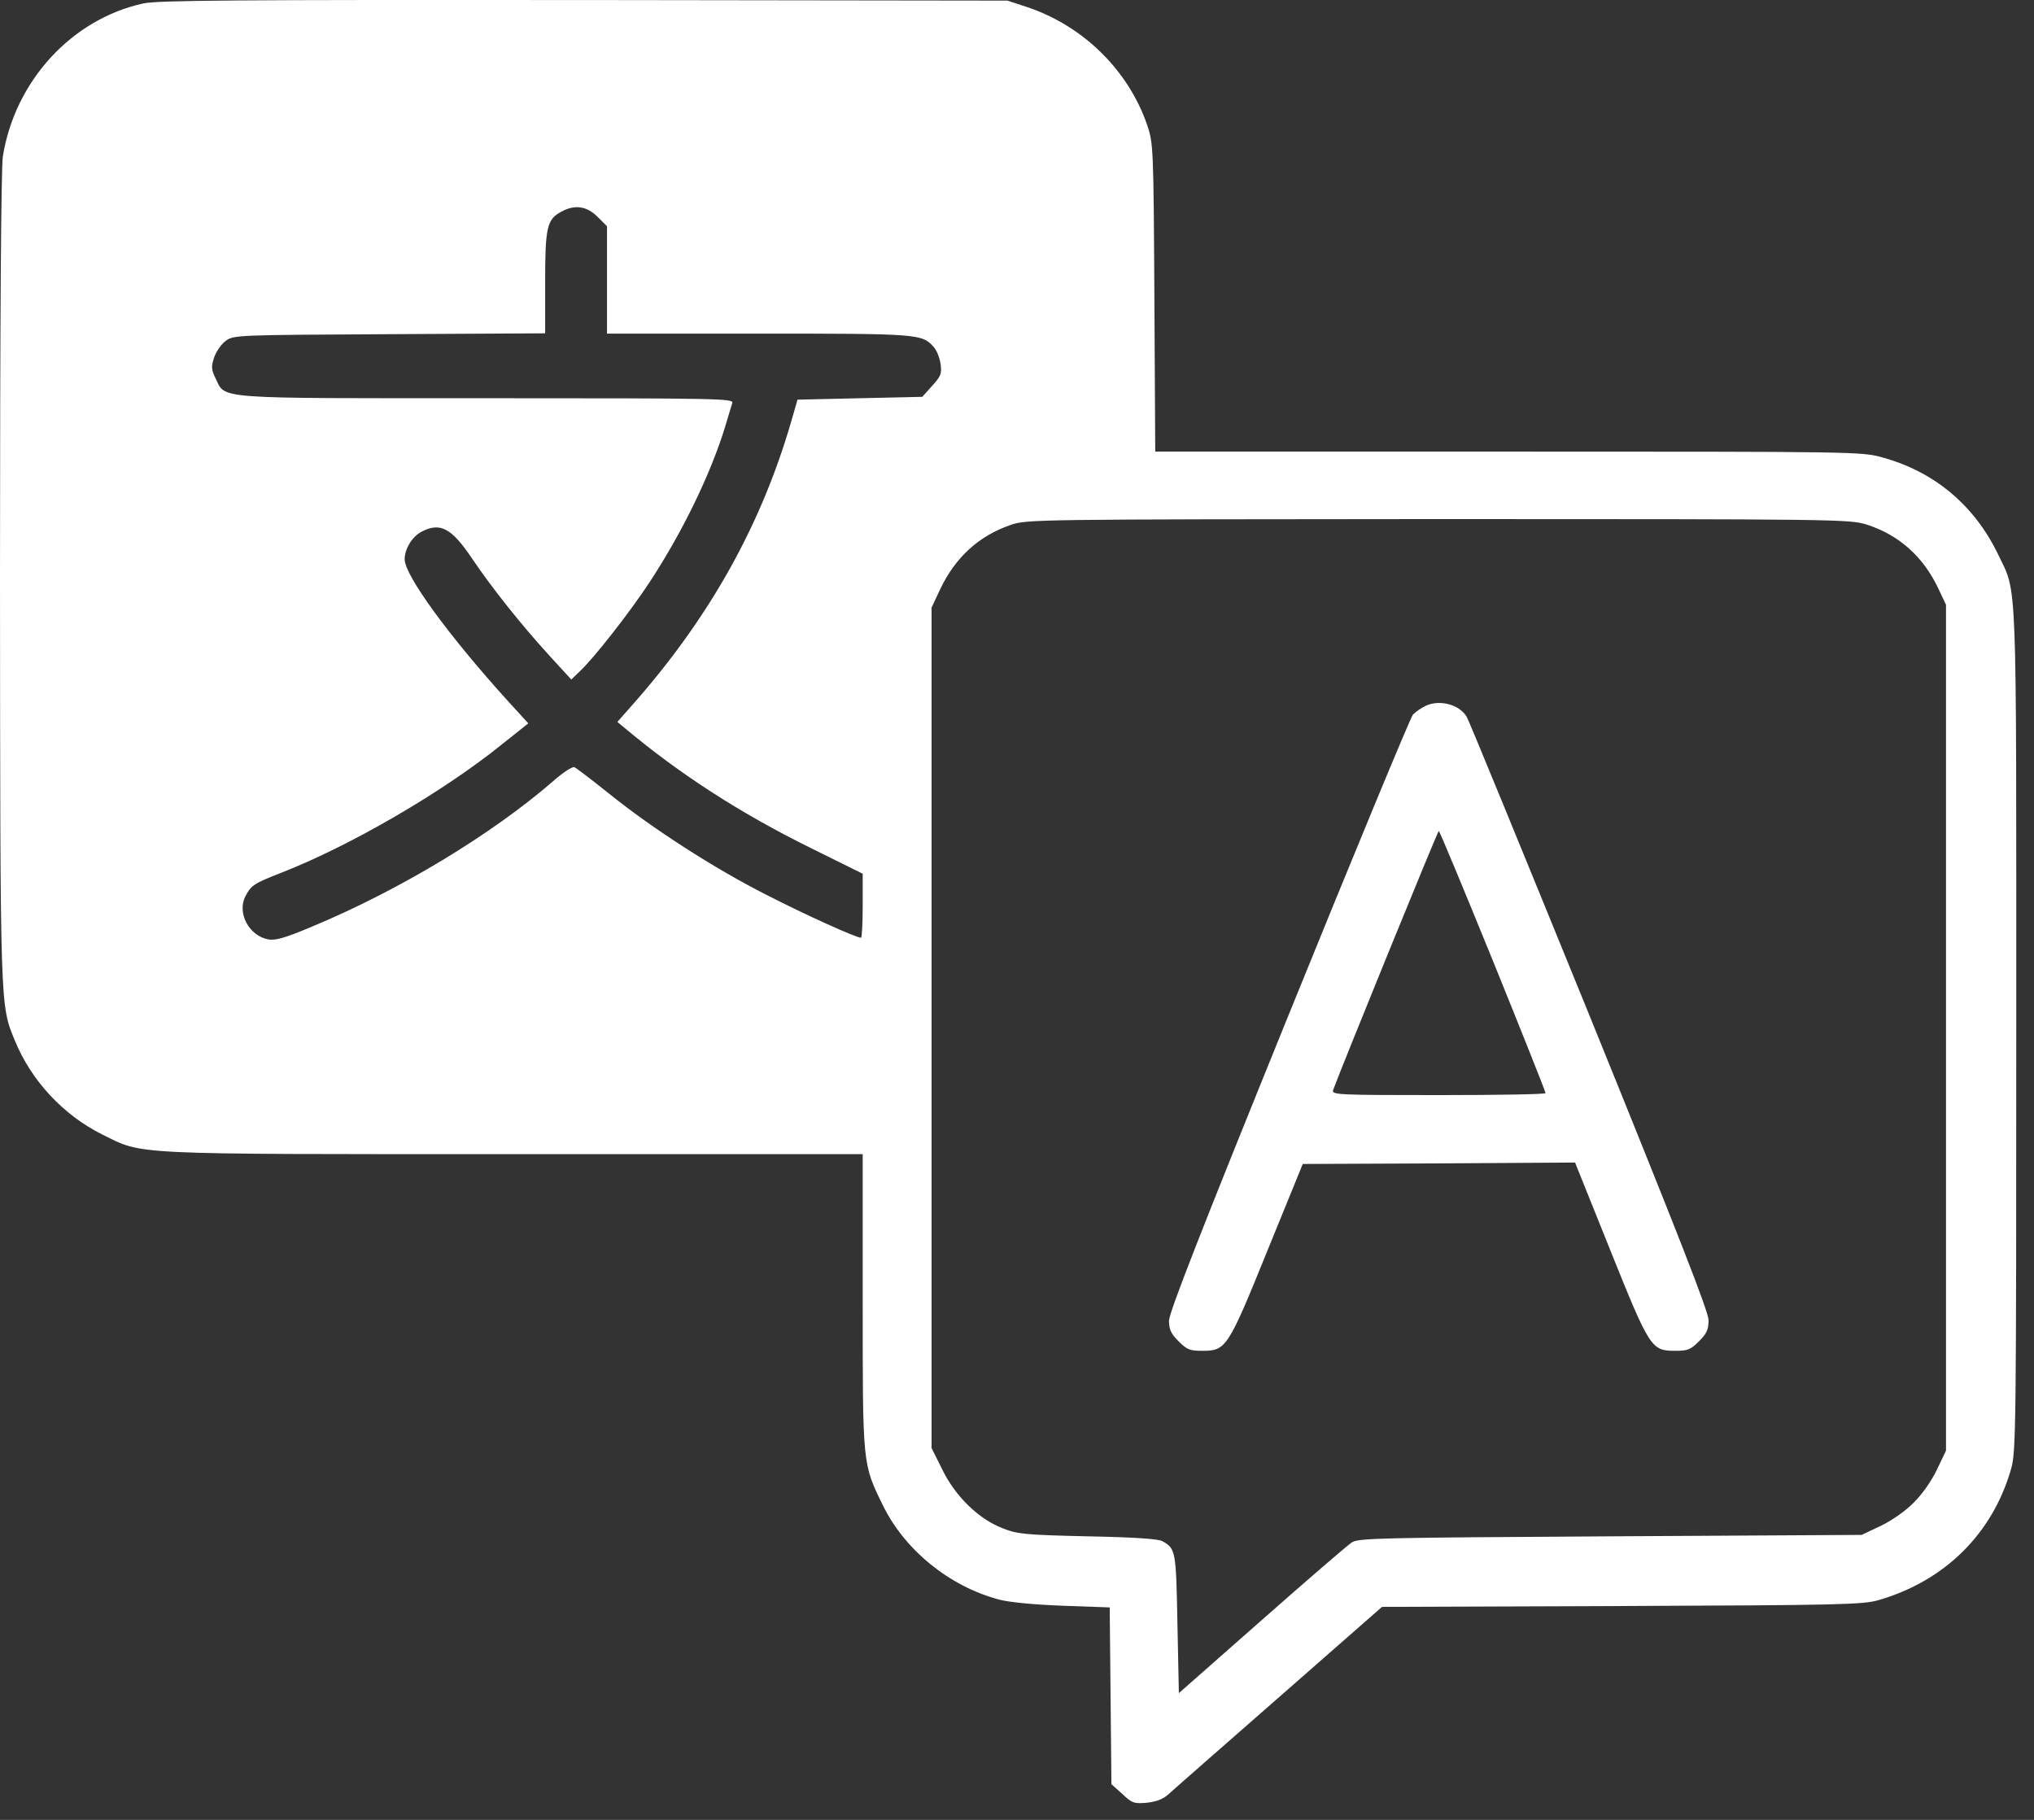
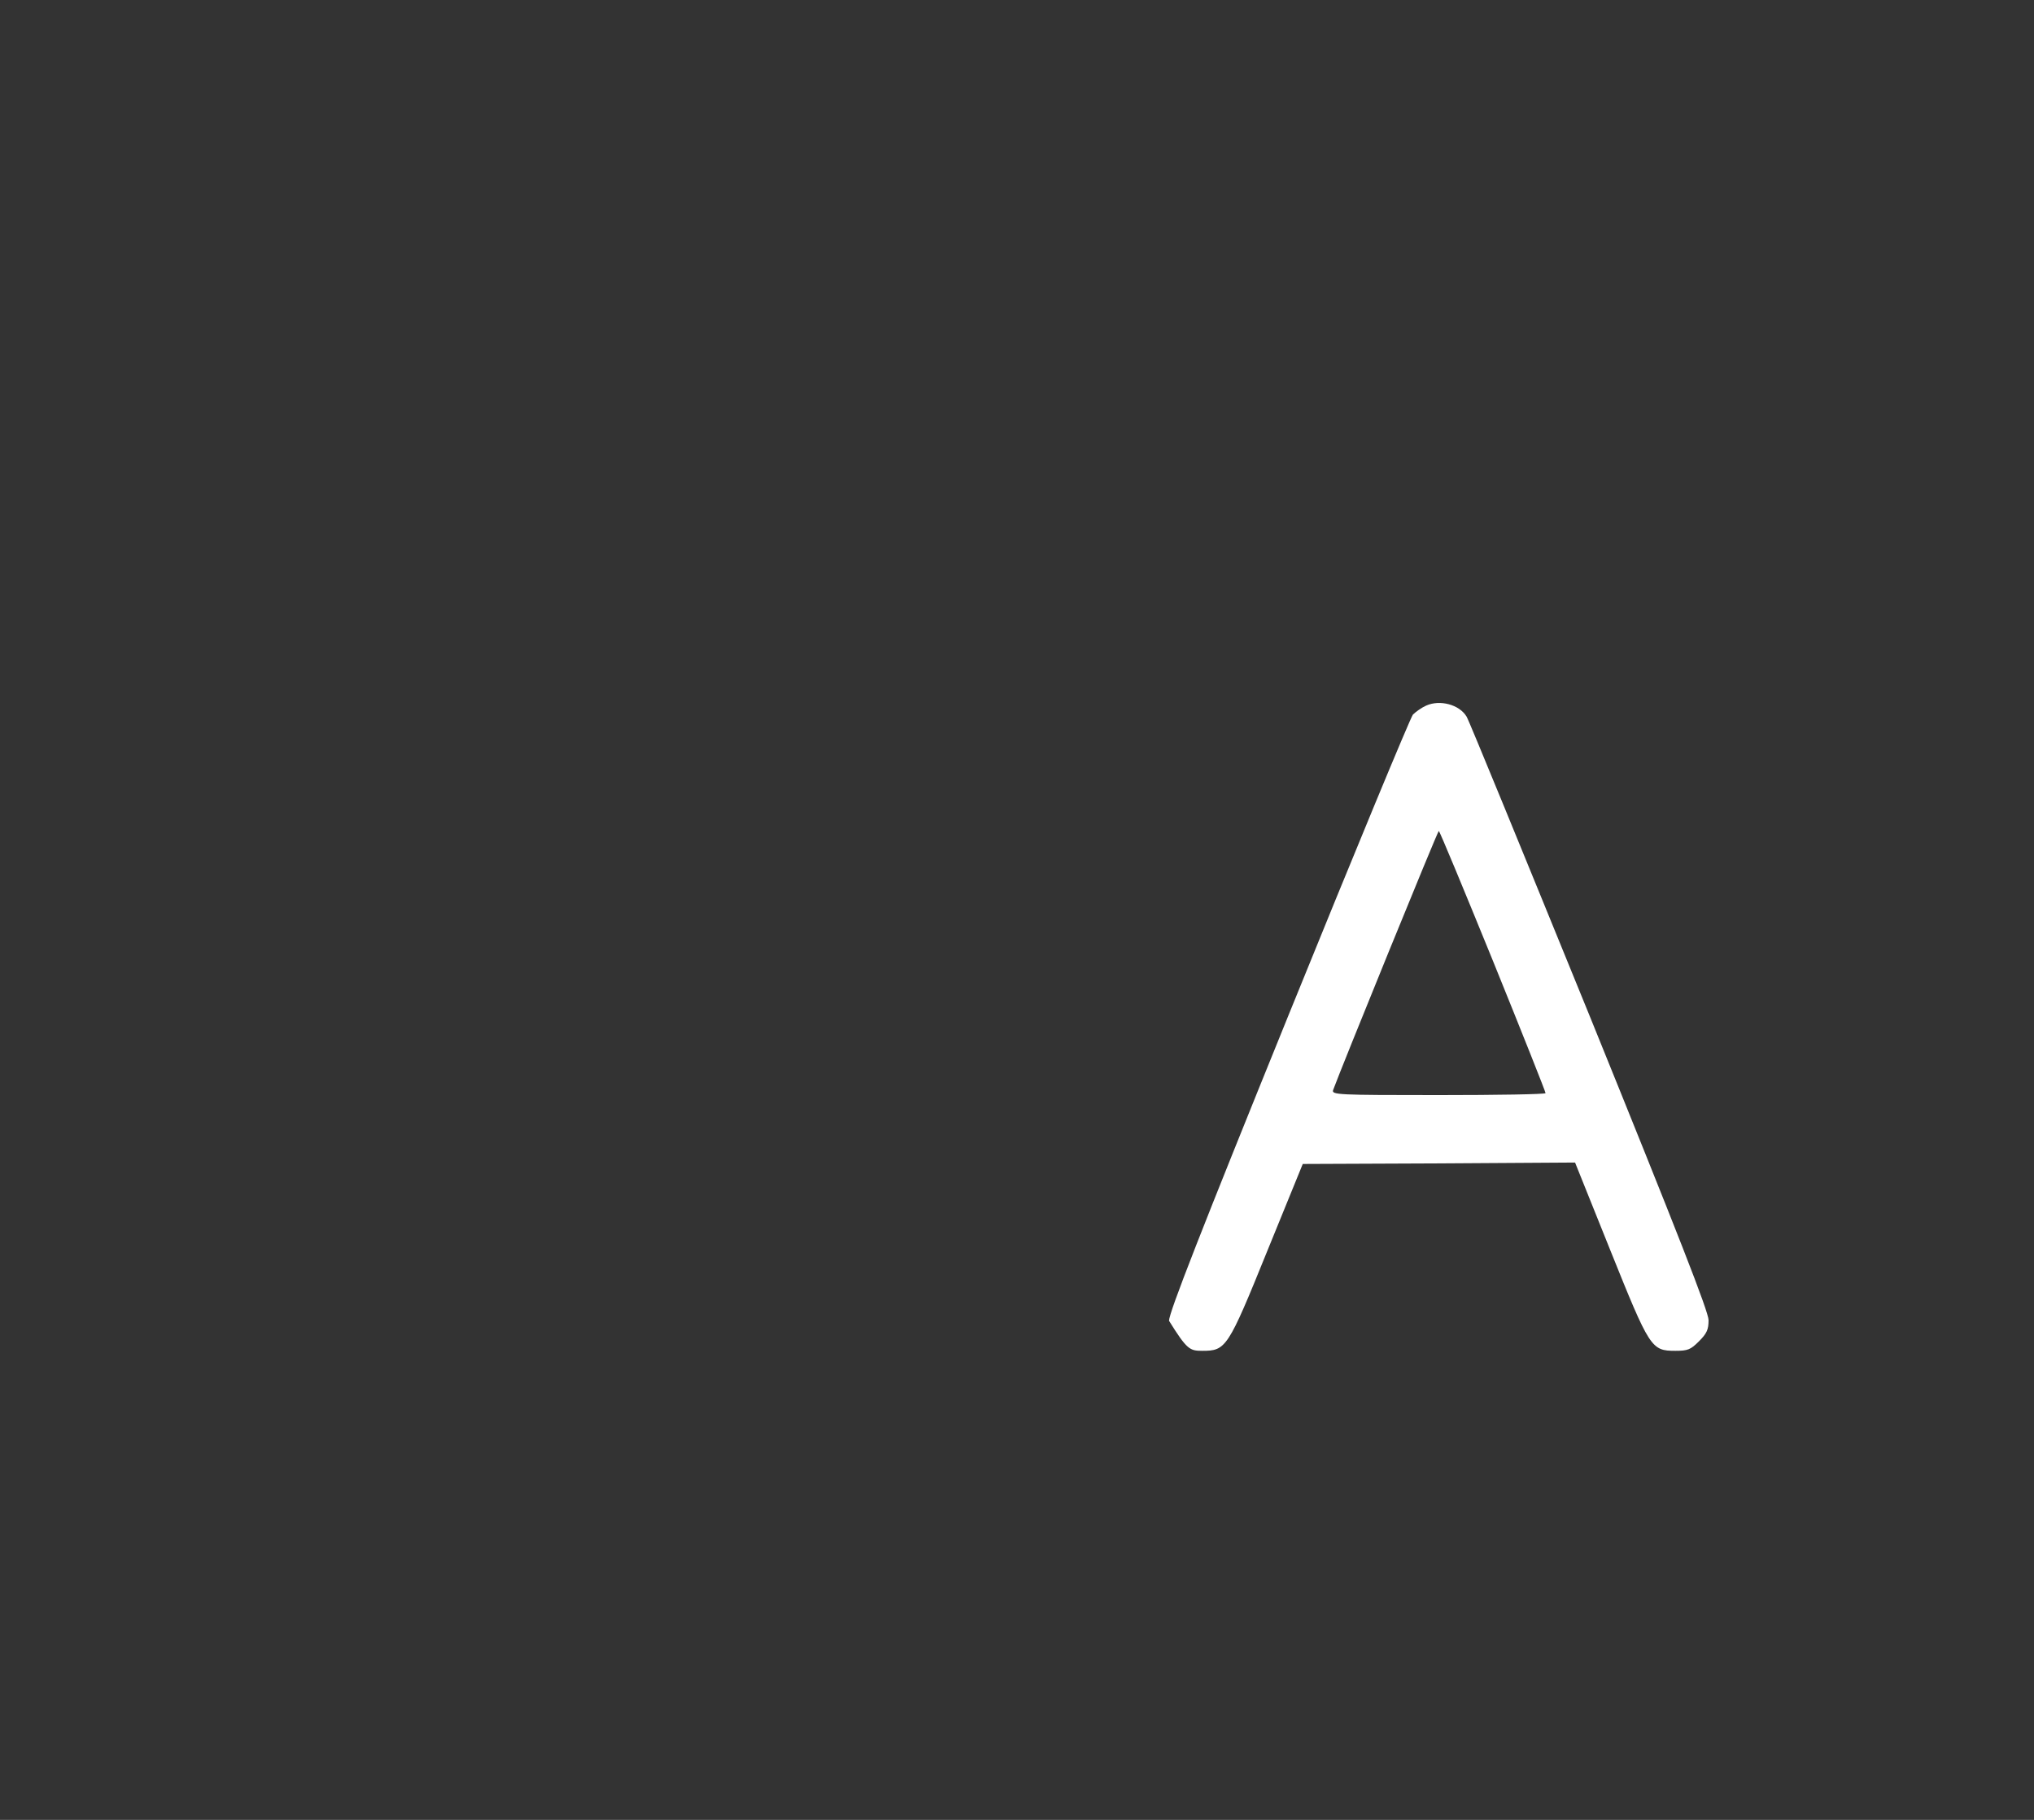
<svg xmlns="http://www.w3.org/2000/svg" width="57" height="51" viewBox="0 0 57 51" fill="none">
  <rect x="0" y="0" width="57" height="51" fill="#333333" stroke="none" />
-   <path d="M4.016 0.096C2.008 0.537 0.417 2.269 0.079 4.388C0.032 4.718 0 8.853 0 16.2C0.008 28.367 0 28.146 0.417 29.162C0.874 30.281 1.772 31.249 2.866 31.793C4.032 32.367 3.481 32.344 14.396 32.344H24.176V36.462C24.176 41.077 24.168 41.014 24.743 42.188C25.35 43.432 26.602 44.456 27.996 44.826C28.295 44.904 28.964 44.968 29.783 44.999L31.098 45.046L31.122 47.519L31.146 50L31.453 50.275C31.728 50.535 31.784 50.551 32.146 50.519C32.413 50.488 32.595 50.417 32.744 50.283C32.862 50.173 34.256 48.952 35.847 47.558L38.729 45.031L45.455 45.007C51.573 44.983 52.211 44.968 52.644 44.842C54.511 44.298 55.842 42.975 56.361 41.156C56.495 40.676 56.503 40.03 56.503 28.84C56.503 15.814 56.535 16.673 55.991 15.531C55.33 14.161 54.212 13.223 52.763 12.822C52.18 12.656 52.046 12.656 42.273 12.656H32.374L32.35 8.341C32.327 4.136 32.319 4.018 32.154 3.521C31.626 1.97 30.358 0.726 28.783 0.198L28.232 0.017L16.38 0.001C6.457 -0.007 4.441 0.009 4.016 0.096ZM16.742 6.073L17.01 6.341V7.845V9.349H21.262C25.783 9.349 25.838 9.357 26.169 9.727C26.247 9.814 26.334 10.026 26.358 10.199C26.397 10.475 26.366 10.546 26.121 10.814L25.846 11.121L24.098 11.16L22.349 11.2L22.168 11.829C21.341 14.665 19.947 17.192 17.876 19.578L17.301 20.232L17.53 20.421C19.065 21.705 20.759 22.799 22.743 23.776L24.176 24.485V25.382C24.176 25.878 24.153 26.28 24.129 26.28C23.995 26.28 22.546 25.627 21.475 25.075C20.026 24.343 18.278 23.217 17.057 22.232C16.585 21.854 16.152 21.524 16.096 21.5C16.034 21.476 15.766 21.657 15.498 21.894C13.781 23.382 11.206 24.941 8.749 25.965C7.985 26.288 7.725 26.359 7.521 26.327C6.977 26.225 6.639 25.587 6.875 25.122C7.04 24.808 7.111 24.76 7.875 24.461C9.812 23.705 12.387 22.209 14.033 20.886L14.805 20.271L14.23 19.642C12.561 17.799 11.34 16.121 11.34 15.672C11.34 15.381 11.553 15.035 11.812 14.901C12.34 14.625 12.655 14.798 13.238 15.665C13.797 16.491 14.592 17.492 15.403 18.381L16.01 19.043L16.238 18.823C16.64 18.452 17.672 17.129 18.207 16.31C19.113 14.932 19.908 13.302 20.317 11.971C20.404 11.672 20.499 11.373 20.522 11.294C20.562 11.168 20.199 11.16 13.647 11.16C5.898 11.16 6.332 11.192 6.04 10.601C5.922 10.357 5.914 10.278 6.001 10.018C6.056 9.853 6.205 9.64 6.324 9.554C6.544 9.388 6.623 9.388 10.915 9.365L15.277 9.341V7.924C15.277 6.372 15.325 6.144 15.734 5.931C16.104 5.726 16.443 5.774 16.742 6.073ZM52.298 14.696C53.211 14.987 53.897 15.594 54.322 16.499L54.534 16.948V28.8V40.652L54.282 41.18C54.133 41.495 53.865 41.88 53.629 42.109C53.4 42.345 53.014 42.613 52.7 42.763L52.172 43.014L45.124 43.054C38.682 43.093 38.052 43.101 37.879 43.227C37.769 43.298 36.635 44.275 35.359 45.401L33.036 47.448L32.996 45.503C32.957 43.448 32.949 43.4 32.571 43.188C32.461 43.125 31.752 43.078 30.476 43.054C28.704 43.014 28.508 42.991 28.09 42.825C27.421 42.566 26.767 41.928 26.405 41.18L26.106 40.581V28.808V17.027L26.35 16.507C26.775 15.617 27.429 15.019 28.319 14.712C28.775 14.554 28.925 14.554 40.296 14.546C51.479 14.546 51.818 14.554 52.298 14.696Z" fill="white" />
-   <path d="M39.965 19.774C39.839 19.83 39.674 19.948 39.595 20.026C39.524 20.113 37.957 23.893 36.114 28.437C33.657 34.493 32.76 36.785 32.76 37.013C32.76 37.257 32.815 37.375 33.028 37.588C33.264 37.824 33.343 37.855 33.689 37.855C34.358 37.855 34.406 37.792 35.516 35.052L36.508 32.619L40.32 32.603L44.139 32.579L45.123 35.028C46.234 37.792 46.273 37.855 46.95 37.855C47.297 37.855 47.376 37.824 47.612 37.588C47.833 37.367 47.88 37.257 47.88 36.997C47.88 36.761 47.045 34.627 44.541 28.453C42.698 23.933 41.154 20.16 41.099 20.082C40.895 19.743 40.351 19.601 39.965 19.774ZM41.84 26.933C42.651 28.933 43.312 30.595 43.312 30.634C43.312 30.666 41.966 30.689 40.312 30.689C37.485 30.689 37.312 30.681 37.359 30.547C37.579 29.941 40.288 23.287 40.32 23.287C40.343 23.287 41.021 24.925 41.84 26.933Z" fill="white" />
+   <path d="M39.965 19.774C39.839 19.83 39.674 19.948 39.595 20.026C39.524 20.113 37.957 23.893 36.114 28.437C33.657 34.493 32.76 36.785 32.76 37.013C33.264 37.824 33.343 37.855 33.689 37.855C34.358 37.855 34.406 37.792 35.516 35.052L36.508 32.619L40.32 32.603L44.139 32.579L45.123 35.028C46.234 37.792 46.273 37.855 46.95 37.855C47.297 37.855 47.376 37.824 47.612 37.588C47.833 37.367 47.88 37.257 47.88 36.997C47.88 36.761 47.045 34.627 44.541 28.453C42.698 23.933 41.154 20.16 41.099 20.082C40.895 19.743 40.351 19.601 39.965 19.774ZM41.84 26.933C42.651 28.933 43.312 30.595 43.312 30.634C43.312 30.666 41.966 30.689 40.312 30.689C37.485 30.689 37.312 30.681 37.359 30.547C37.579 29.941 40.288 23.287 40.32 23.287C40.343 23.287 41.021 24.925 41.84 26.933Z" fill="white" />
</svg>